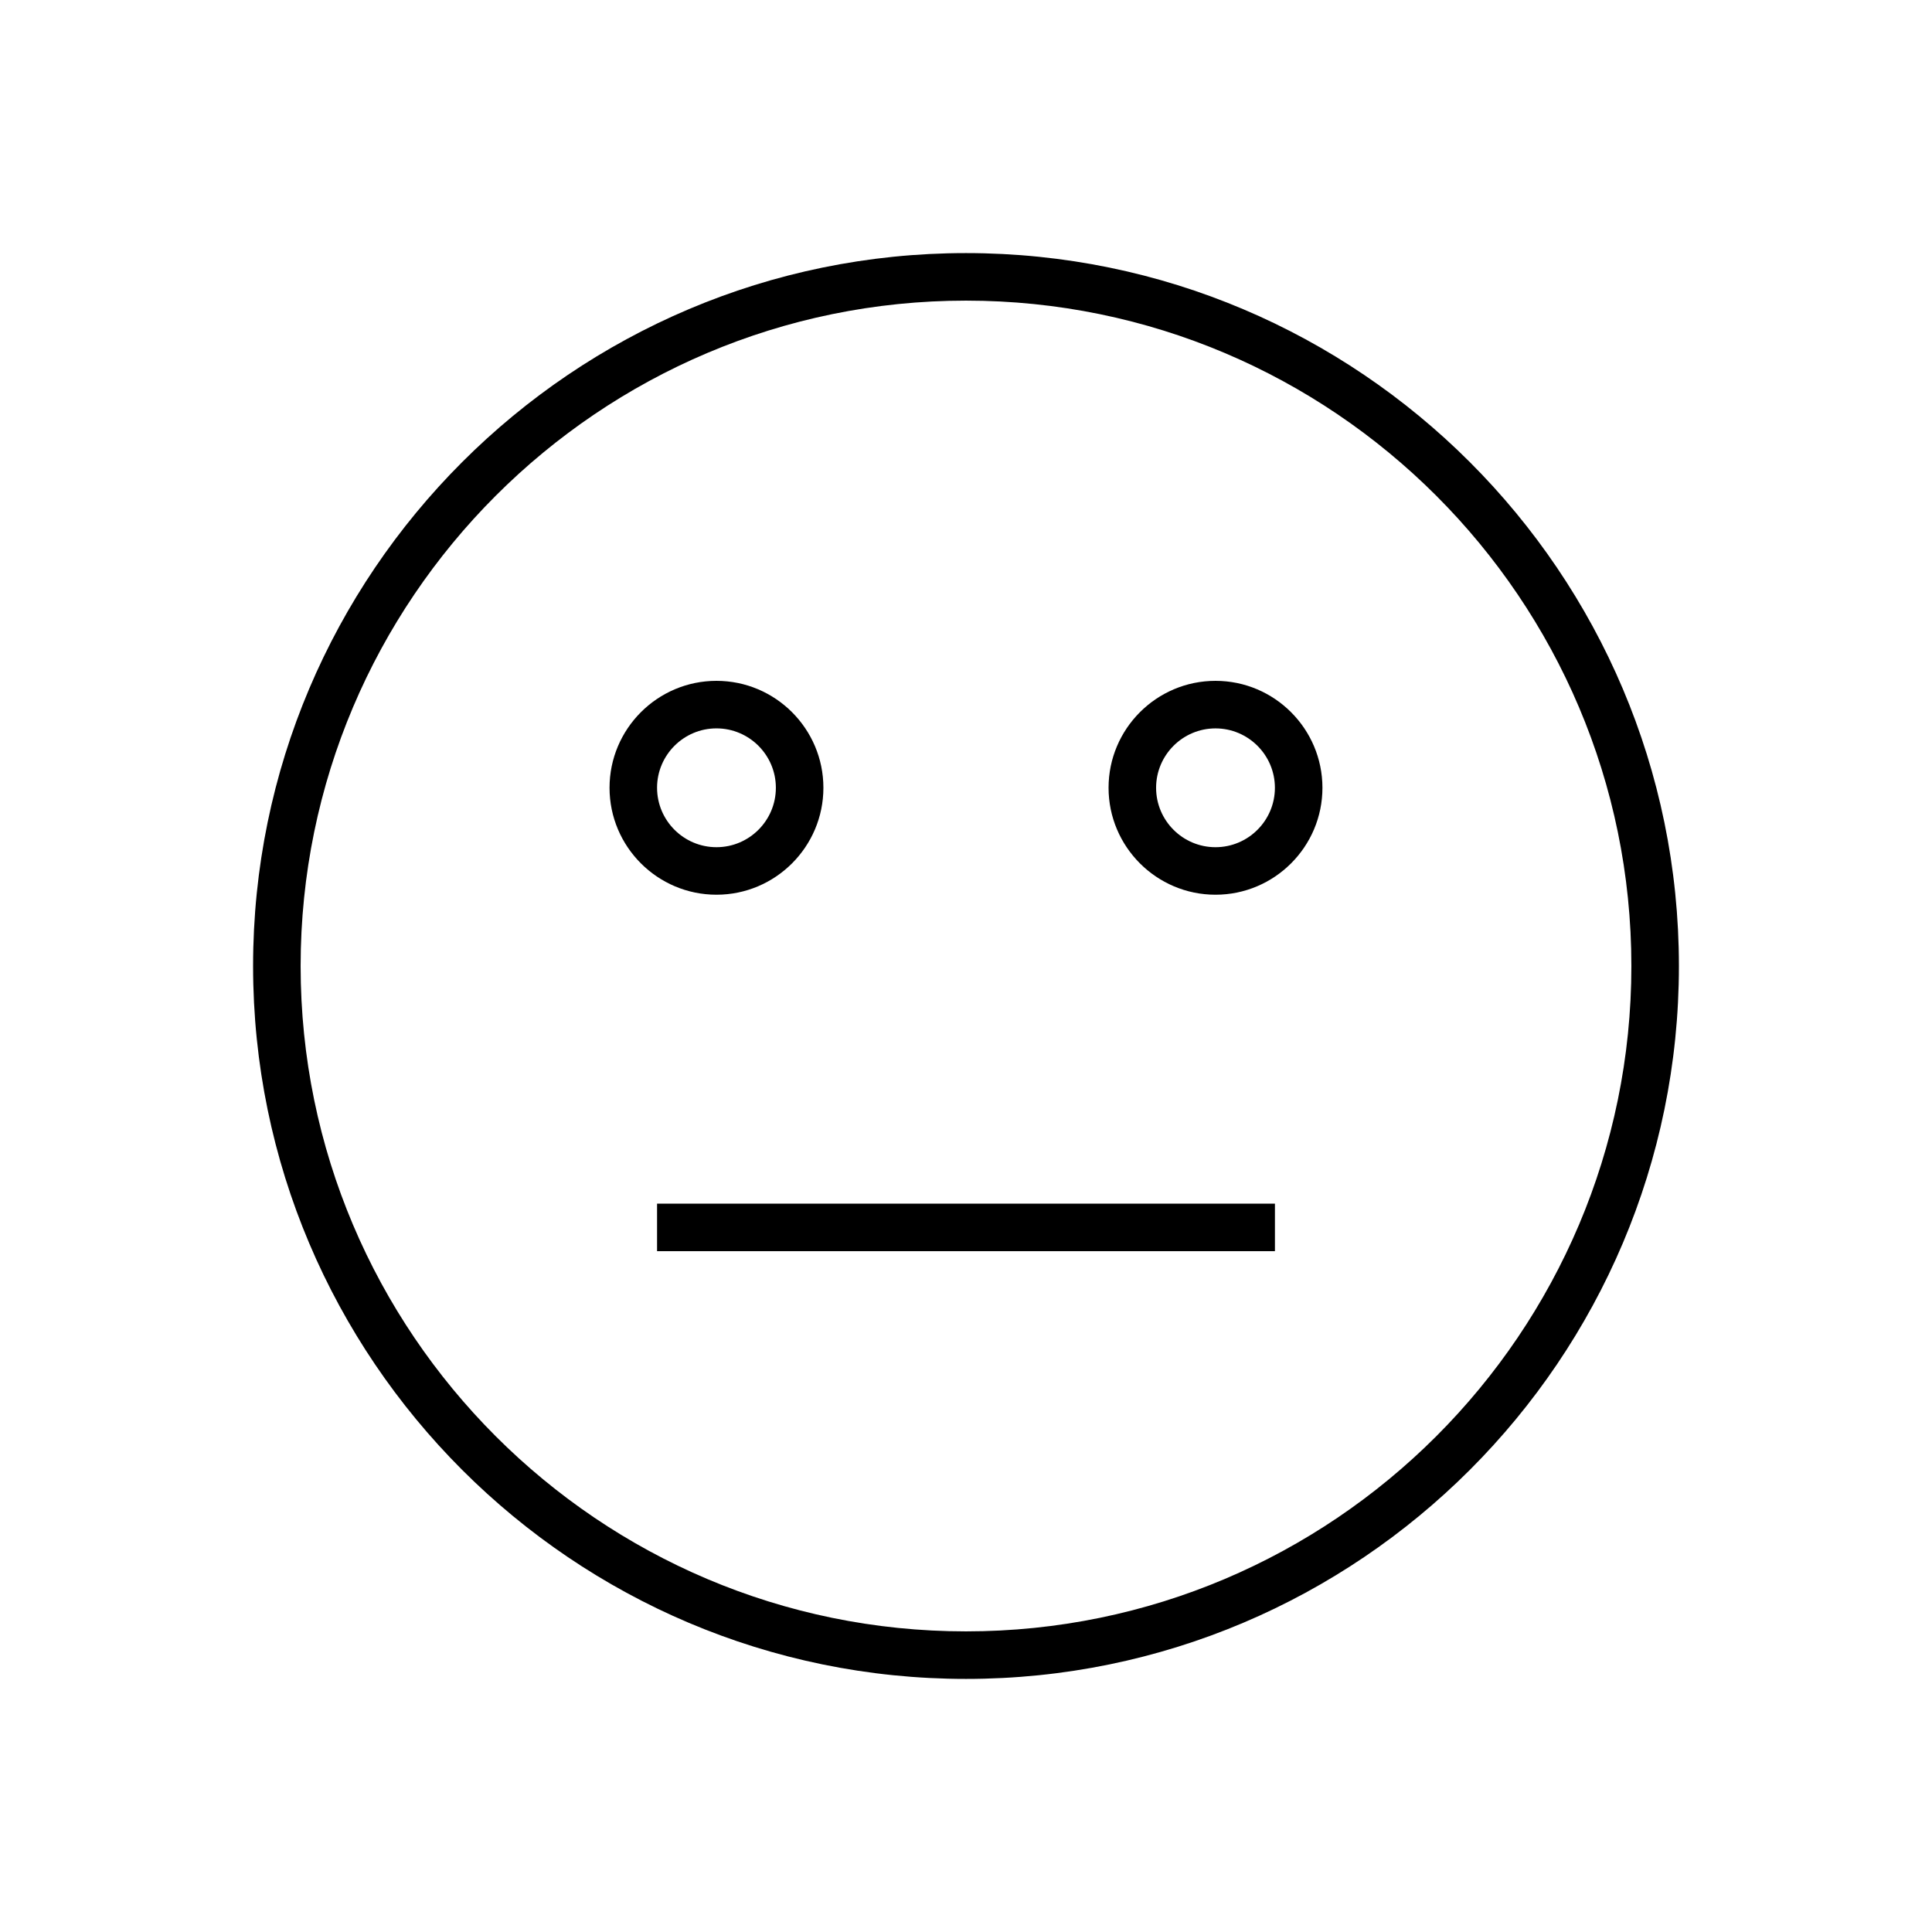
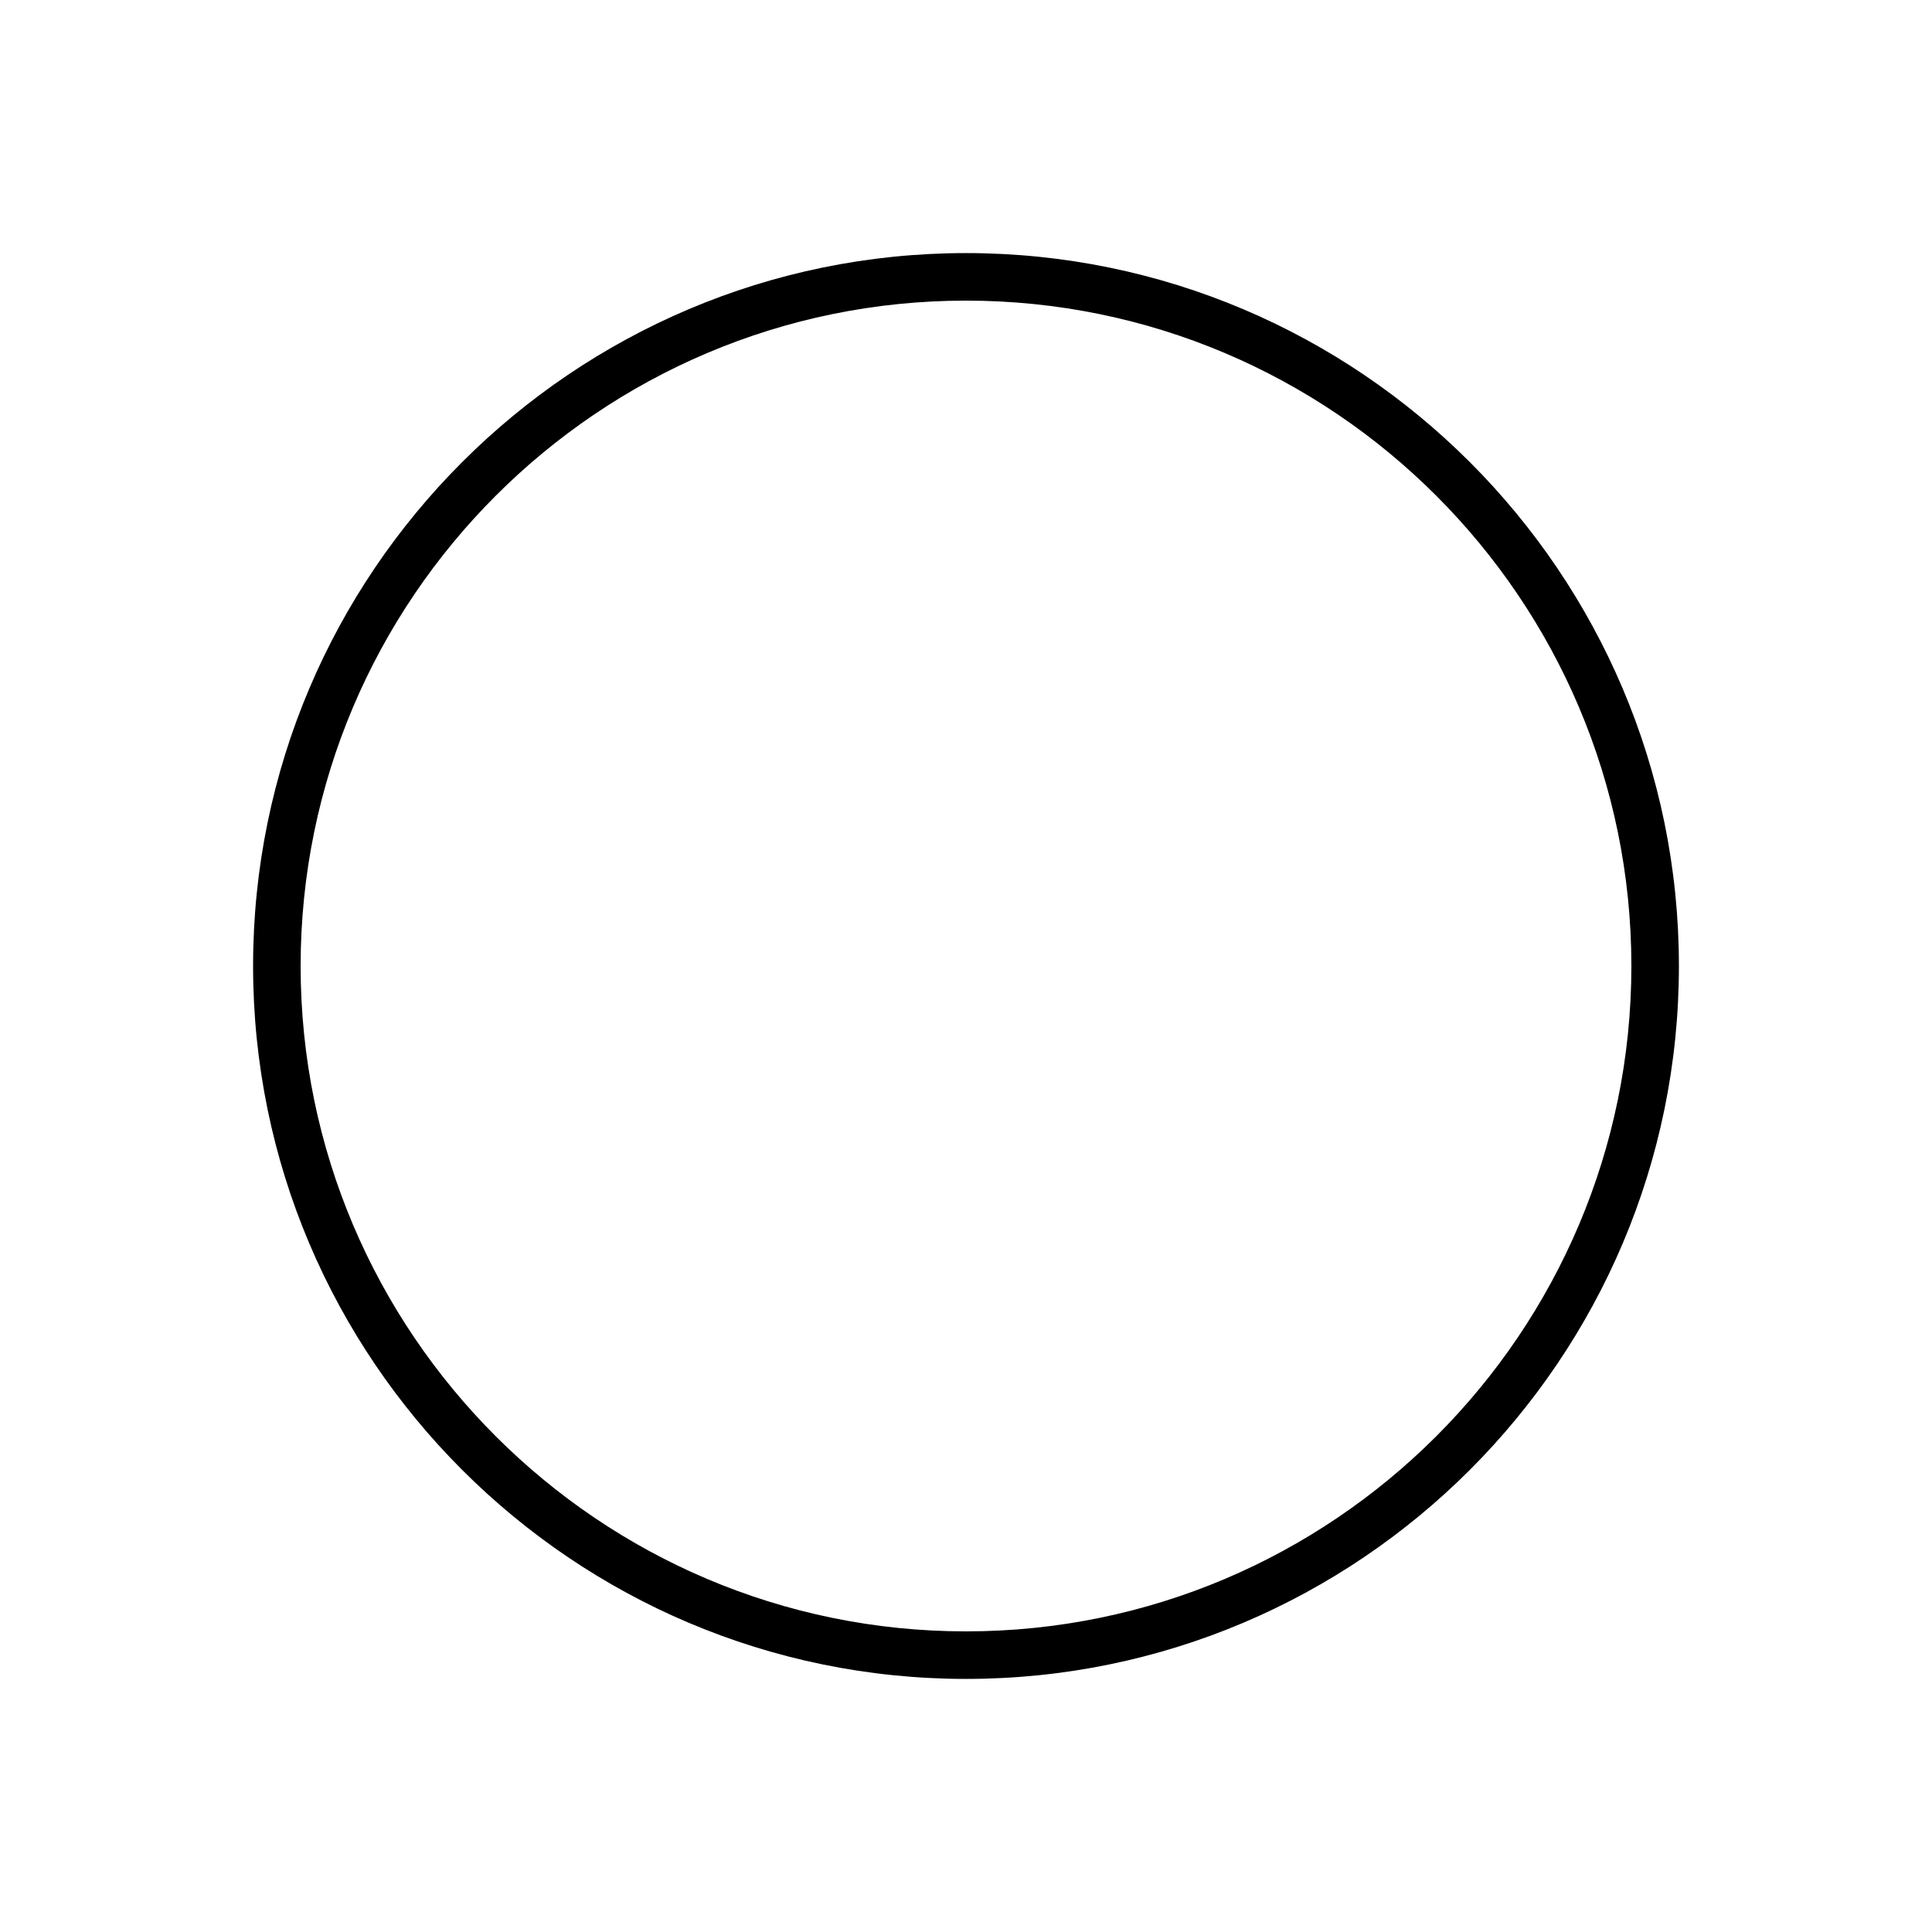
<svg xmlns="http://www.w3.org/2000/svg" fill="#000000" width="800px" height="800px" version="1.1" viewBox="144 144 512 512">
  <g>
    <path d="m400 211.07c-104.18 0-188.93 84.754-188.93 188.93s84.754 188.93 188.93 188.93 188.93-84.754 188.93-188.93c-0.004-104.18-84.758-188.93-188.93-188.93zm0 365.26c-97.23 0-176.33-79.105-176.33-176.33 0-97.23 79.105-176.33 176.33-176.33 97.23 0 176.33 79.105 176.33 176.33s-79.105 176.33-176.33 176.33z" />
-     <path d="m362.21 352.77c0-15.625-12.715-28.34-28.34-28.34-15.621 0-28.336 12.715-28.336 28.34s12.715 28.34 28.34 28.34c15.621 0 28.336-12.715 28.336-28.34zm-44.082 0c0-8.68 7.066-15.742 15.742-15.742 8.68 0 15.742 7.066 15.742 15.742 0.004 8.68-7.062 15.746-15.738 15.746-8.68 0-15.746-7.066-15.746-15.746z" />
-     <path d="m466.12 324.43c-15.625 0-28.34 12.715-28.34 28.34s12.715 28.34 28.34 28.34 28.34-12.715 28.34-28.34c-0.004-15.625-12.719-28.34-28.34-28.34zm0 44.086c-8.68 0-15.742-7.066-15.742-15.742 0-8.68 7.066-15.742 15.742-15.742 8.68 0 15.742 7.066 15.742 15.742s-7.066 15.742-15.742 15.742z" />
-     <path d="m318.13 462.98h163.74v12.594h-163.74z" />
  </g>
</svg>